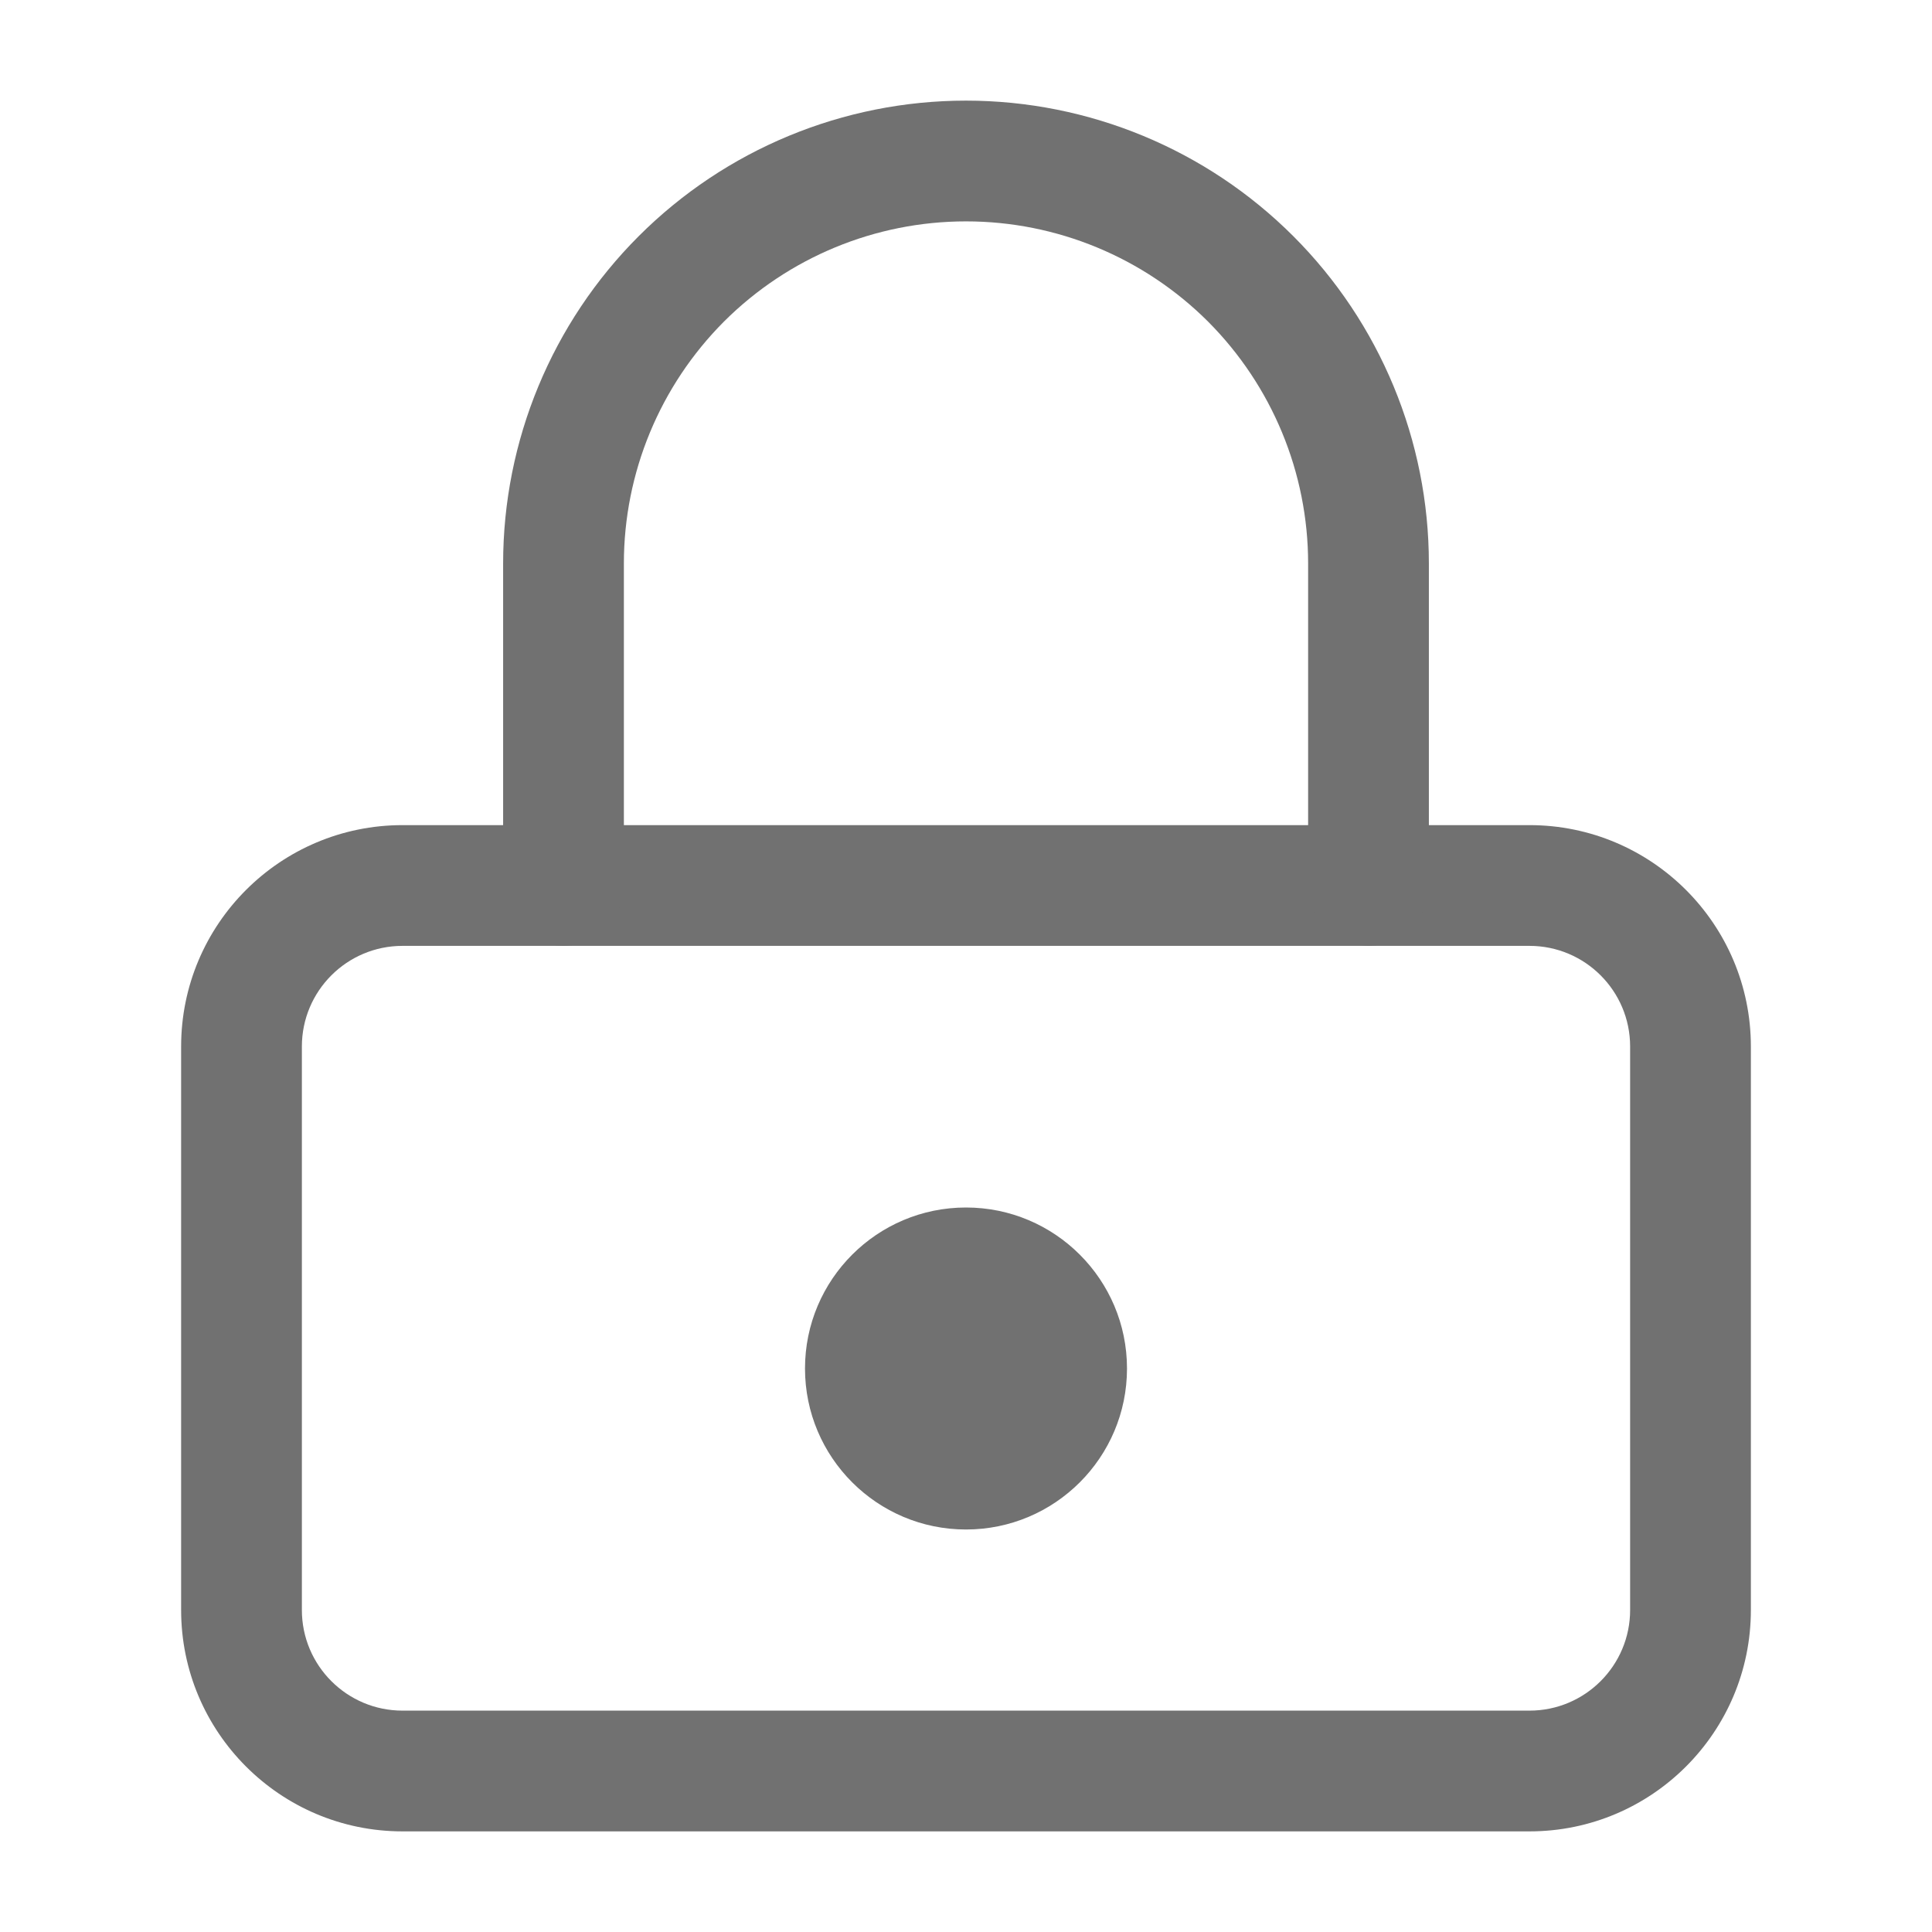
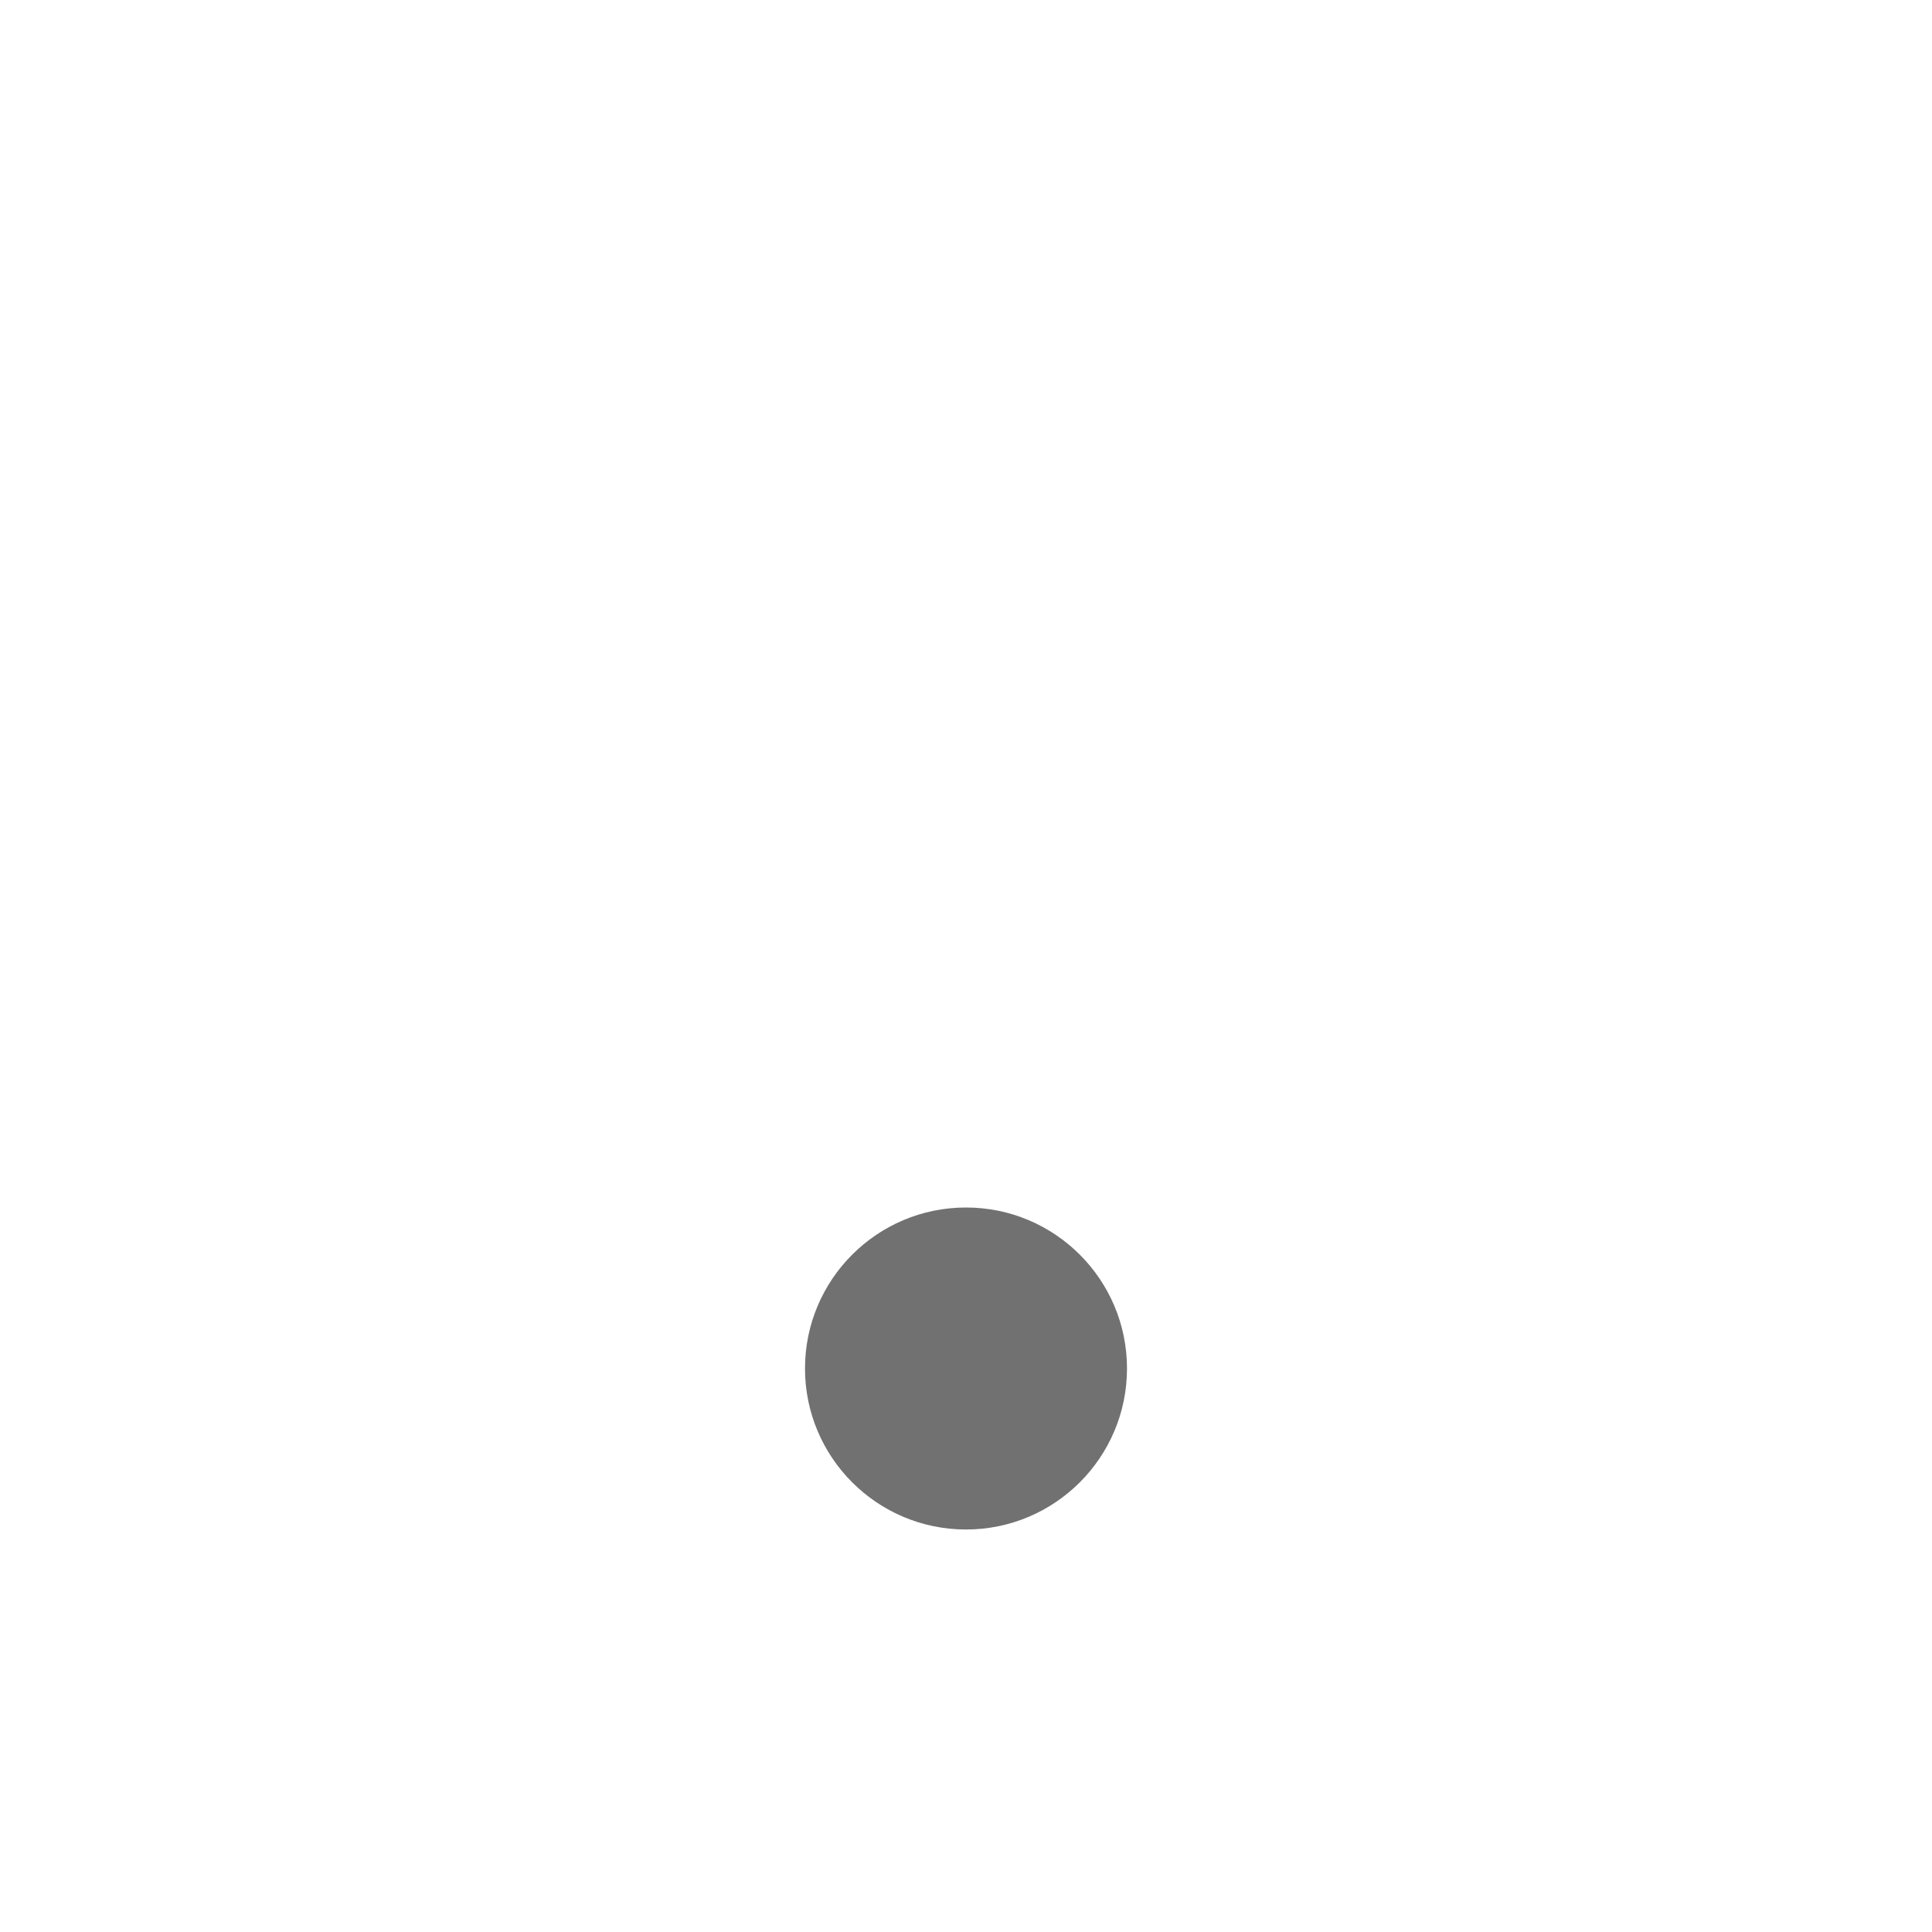
<svg xmlns="http://www.w3.org/2000/svg" width="12" height="12" viewBox="0 0 12 12" fill="none">
-   <path fill-rule="evenodd" clip-rule="evenodd" d="M2.5 5.875C2.155 5.875 1.875 6.155 1.875 6.5V10C1.875 10.345 2.155 10.625 2.5 10.625H9.5C9.845 10.625 10.125 10.345 10.125 10V6.5C10.125 6.155 9.845 5.875 9.5 5.875H2.5ZM1.125 6.5C1.125 5.741 1.741 5.125 2.5 5.125H9.5C10.259 5.125 10.875 5.741 10.875 6.5V10C10.875 10.759 10.259 11.375 9.5 11.375H2.5C1.741 11.375 1.125 10.759 1.125 10V6.5Z" fill="#717171" />
-   <path fill-rule="evenodd" clip-rule="evenodd" d="M6 1.375C5.436 1.375 4.896 1.599 4.497 1.997C4.099 2.396 3.875 2.936 3.875 3.5V5.5C3.875 5.707 3.707 5.875 3.5 5.875C3.293 5.875 3.125 5.707 3.125 5.5V3.5C3.125 2.737 3.428 2.006 3.967 1.467C4.506 0.928 5.237 0.625 6 0.625C6.763 0.625 7.494 0.928 8.033 1.467C8.572 2.006 8.875 2.737 8.875 3.5V5.5C8.875 5.707 8.707 5.875 8.5 5.875C8.293 5.875 8.125 5.707 8.125 5.5V3.5C8.125 2.936 7.901 2.396 7.503 1.997C7.104 1.599 6.564 1.375 6 1.375Z" fill="#717171" />
  <path d="M7 8.5C7 9.052 6.552 9.5 6 9.5C5.448 9.5 5 9.052 5 8.5C5 7.948 5.448 7.5 6 7.5C6.552 7.5 7 7.948 7 8.5Z" fill="#717171" />
</svg>